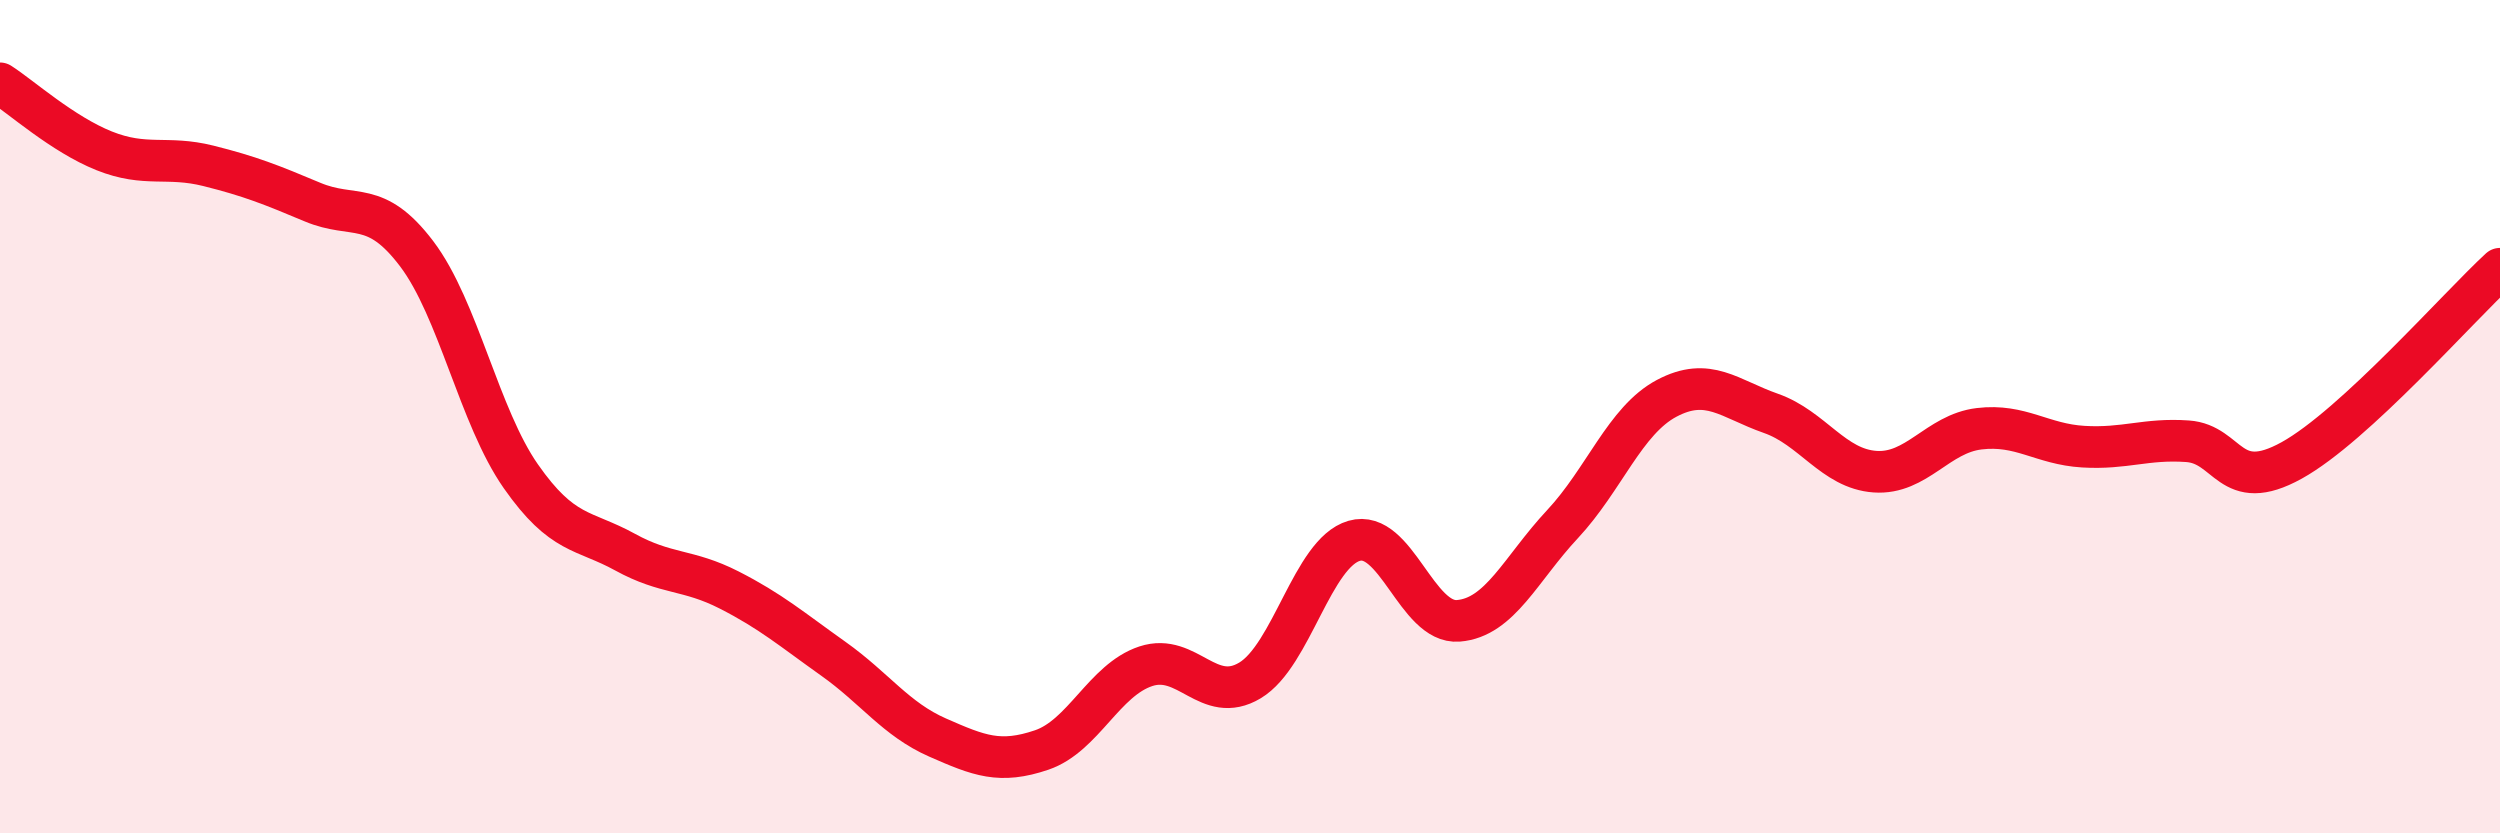
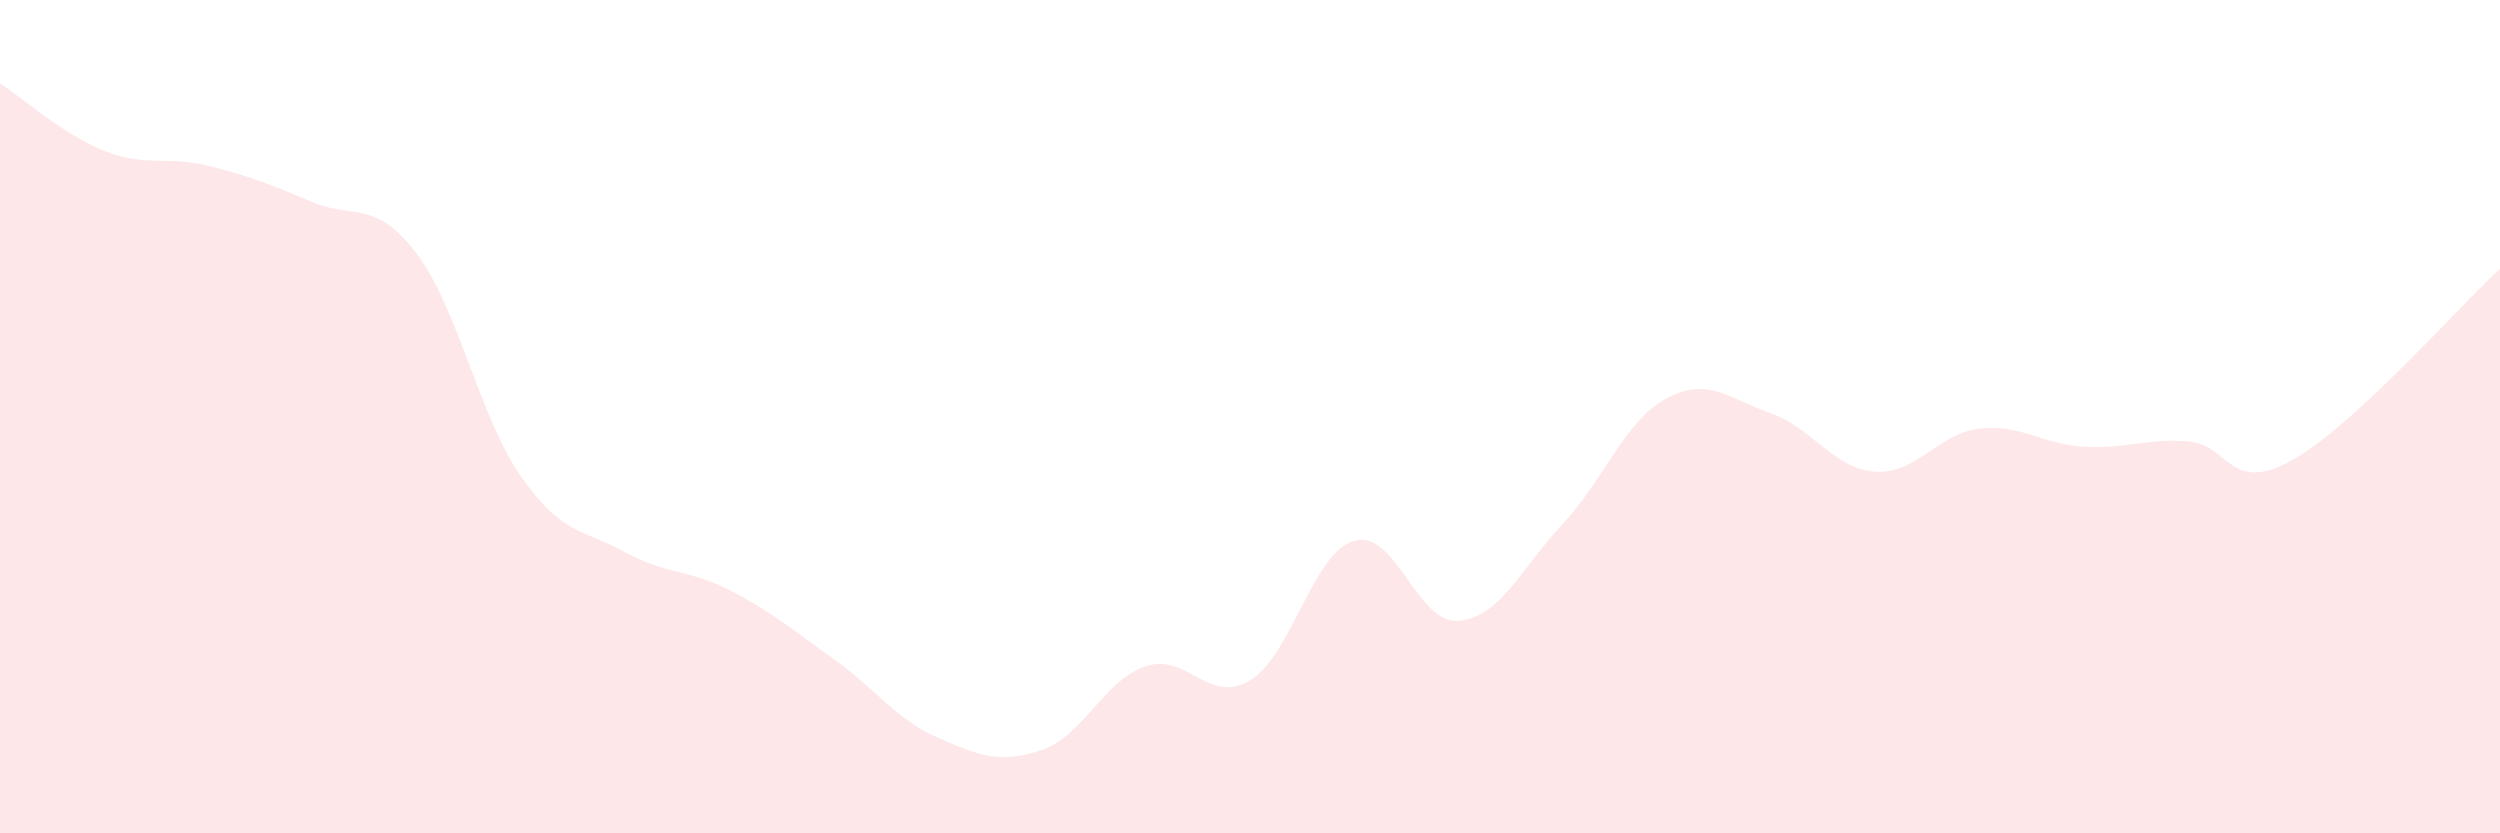
<svg xmlns="http://www.w3.org/2000/svg" width="60" height="20" viewBox="0 0 60 20">
  <path d="M 0,2 C 0.5,2.32 1.5,3.22 2.5,3.62 C 3.5,4.02 4,3.73 5,3.98 C 6,4.23 6.5,4.43 7.5,4.85 C 8.5,5.27 9,4.77 10,6.09 C 11,7.41 11.5,10 12.5,11.43 C 13.5,12.86 14,12.7 15,13.25 C 16,13.8 16.5,13.65 17.5,14.16 C 18.5,14.67 19,15.1 20,15.81 C 21,16.52 21.5,17.26 22.5,17.7 C 23.5,18.14 24,18.34 25,18 C 26,17.66 26.5,16.32 27.5,15.99 C 28.5,15.66 29,16.93 30,16.33 C 31,15.73 31.5,13.27 32.5,12.98 C 33.5,12.69 34,14.98 35,14.9 C 36,14.82 36.5,13.65 37.5,12.58 C 38.5,11.51 39,10.09 40,9.56 C 41,9.03 41.5,9.57 42.5,9.92 C 43.5,10.27 44,11.25 45,11.32 C 46,11.39 46.5,10.41 47.5,10.29 C 48.5,10.17 49,10.66 50,10.72 C 51,10.78 51.5,10.52 52.5,10.59 C 53.5,10.66 53.5,11.88 55,11.05 C 56.5,10.22 59,7.37 60,6.45L60 20L0 20Z" fill="#EB0A25" opacity="0.1" stroke-linecap="round" stroke-linejoin="round" />
-   <path d="M 0,2 C 0.5,2.32 1.5,3.22 2.5,3.62 C 3.5,4.02 4,3.73 5,3.98 C 6,4.23 6.5,4.43 7.5,4.85 C 8.5,5.27 9,4.77 10,6.09 C 11,7.41 11.5,10 12.5,11.43 C 13.5,12.86 14,12.7 15,13.25 C 16,13.8 16.5,13.65 17.5,14.16 C 18.5,14.67 19,15.1 20,15.81 C 21,16.52 21.5,17.26 22.5,17.7 C 23.5,18.14 24,18.34 25,18 C 26,17.66 26.5,16.32 27.5,15.99 C 28.5,15.66 29,16.93 30,16.33 C 31,15.73 31.5,13.27 32.5,12.98 C 33.5,12.69 34,14.98 35,14.9 C 36,14.82 36.5,13.65 37.5,12.58 C 38.5,11.51 39,10.09 40,9.56 C 41,9.03 41.5,9.57 42.5,9.92 C 43.5,10.27 44,11.25 45,11.32 C 46,11.39 46.5,10.41 47.5,10.29 C 48.5,10.17 49,10.66 50,10.72 C 51,10.78 51.5,10.52 52.5,10.59 C 53.5,10.66 53.5,11.88 55,11.05 C 56.5,10.22 59,7.37 60,6.45" stroke="#EB0A25" stroke-width="1" fill="none" stroke-linecap="round" stroke-linejoin="round" />
</svg>